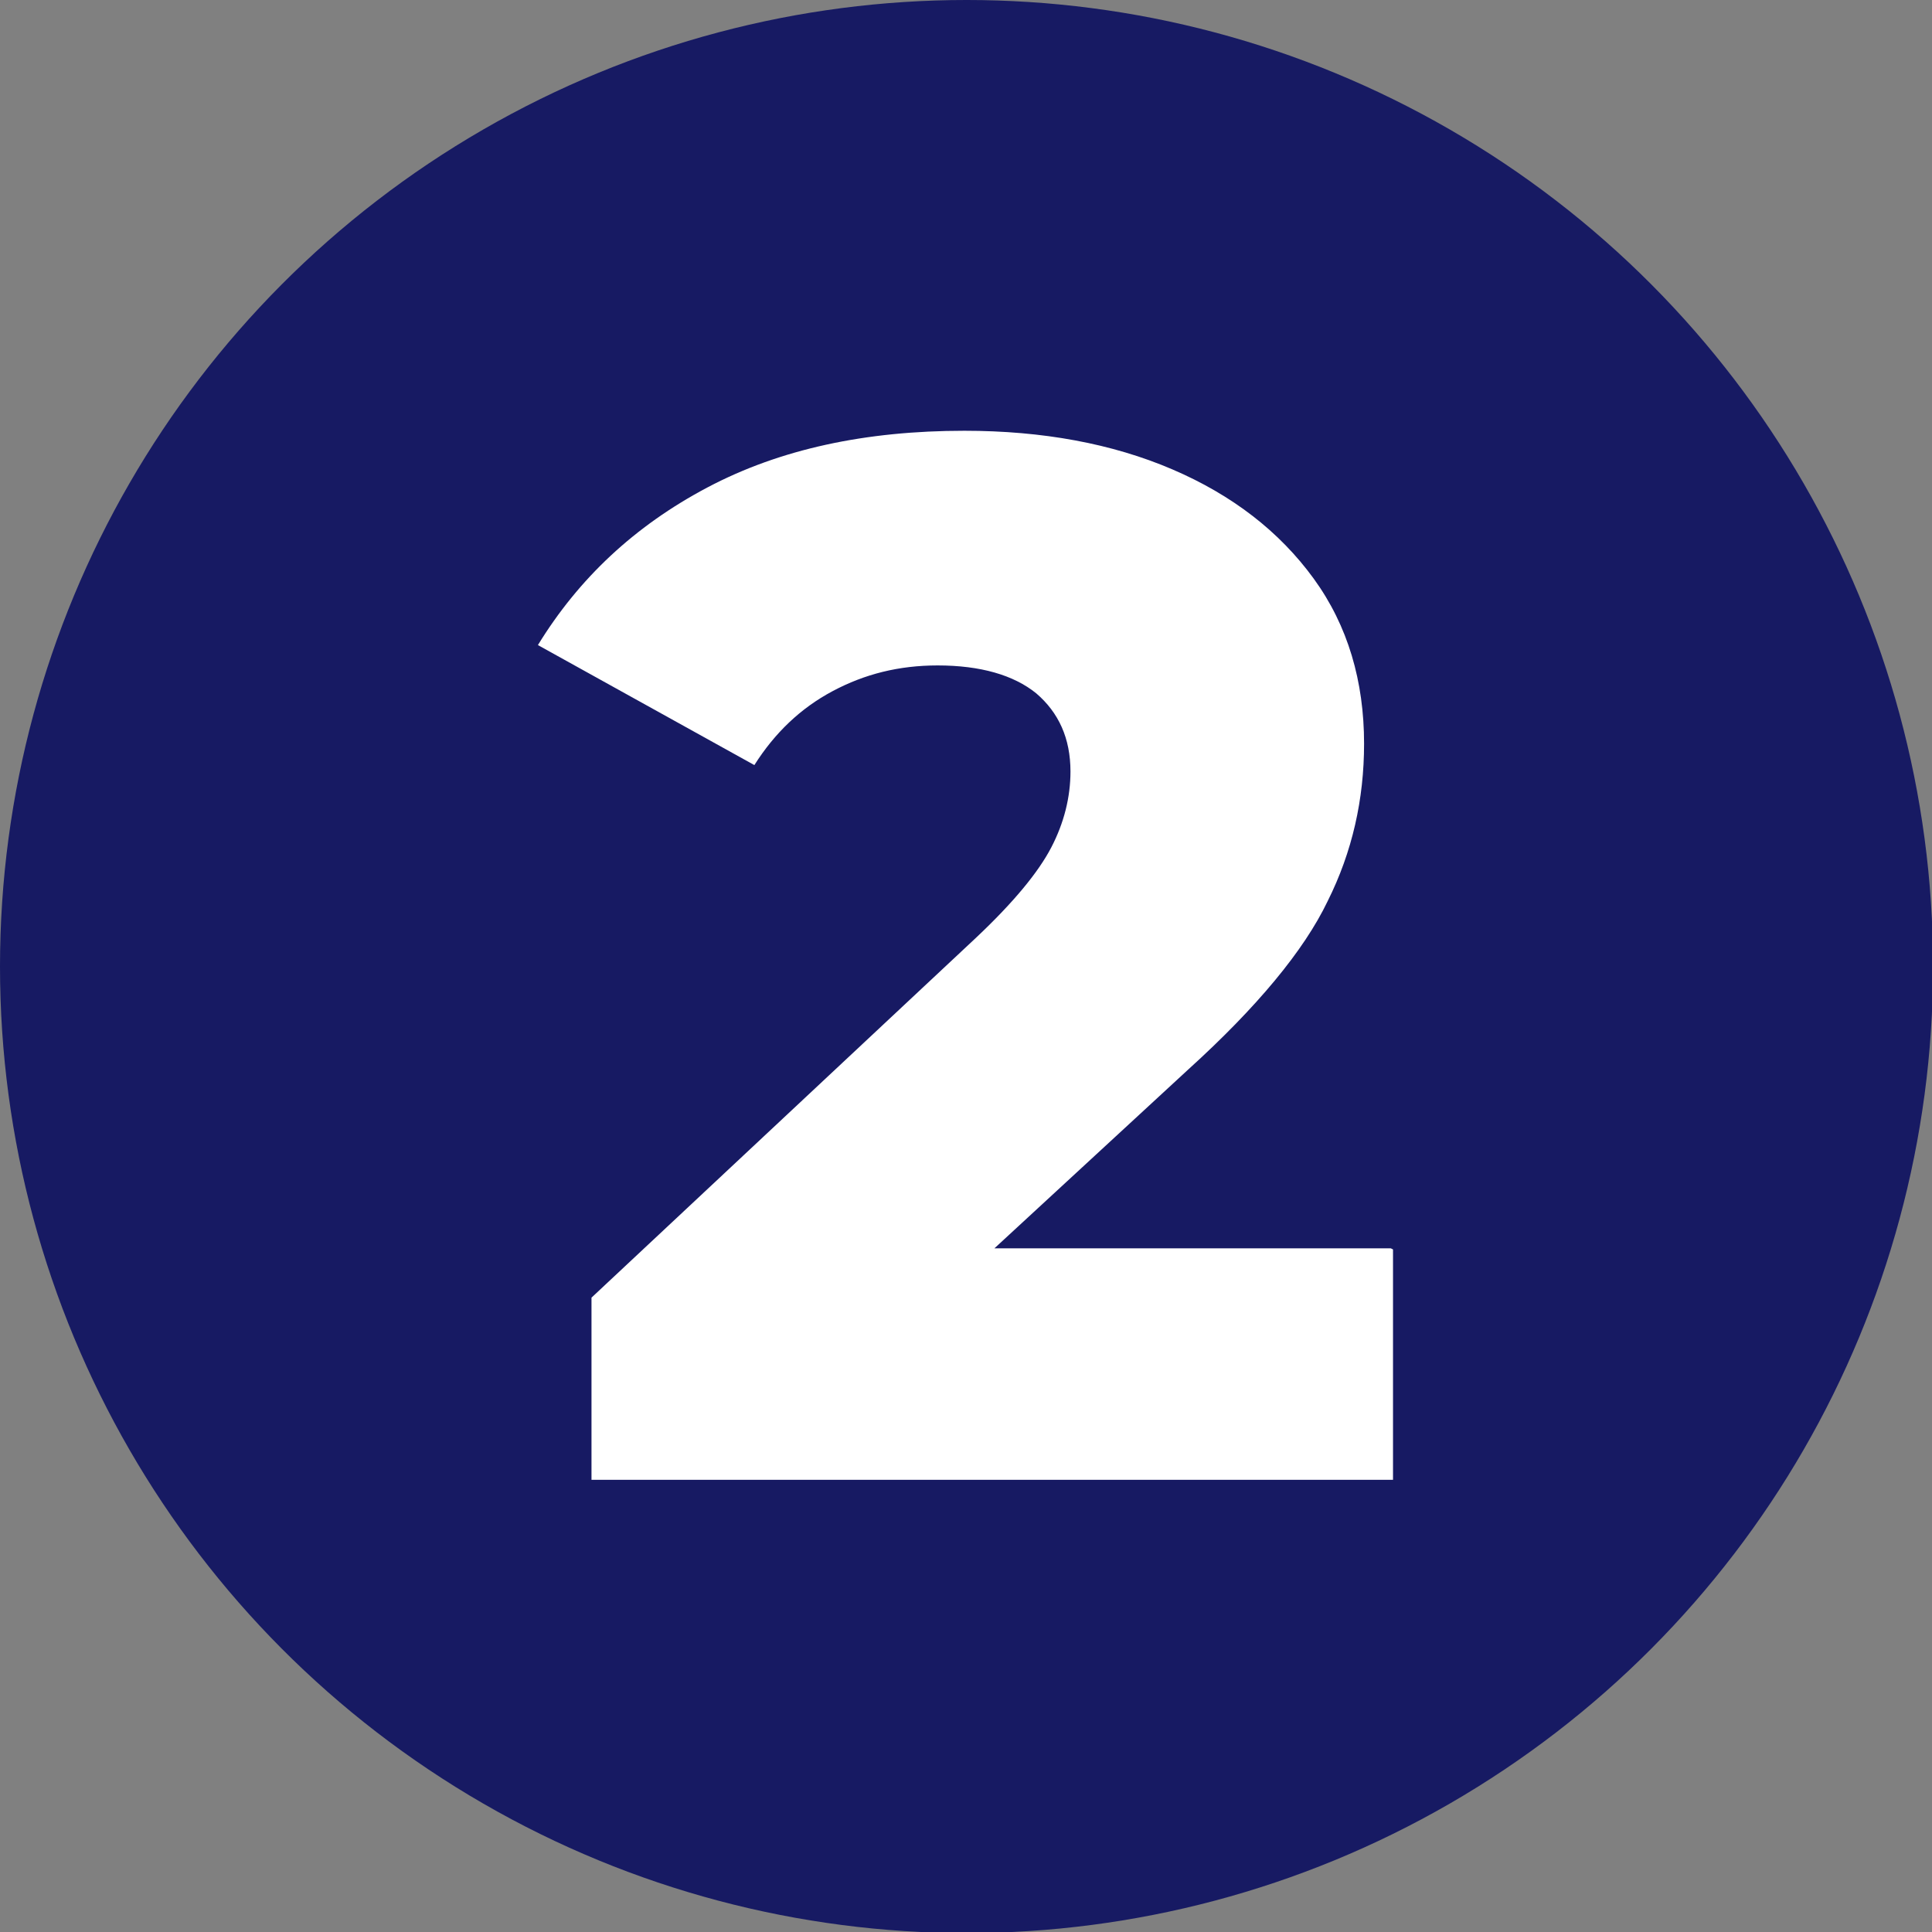
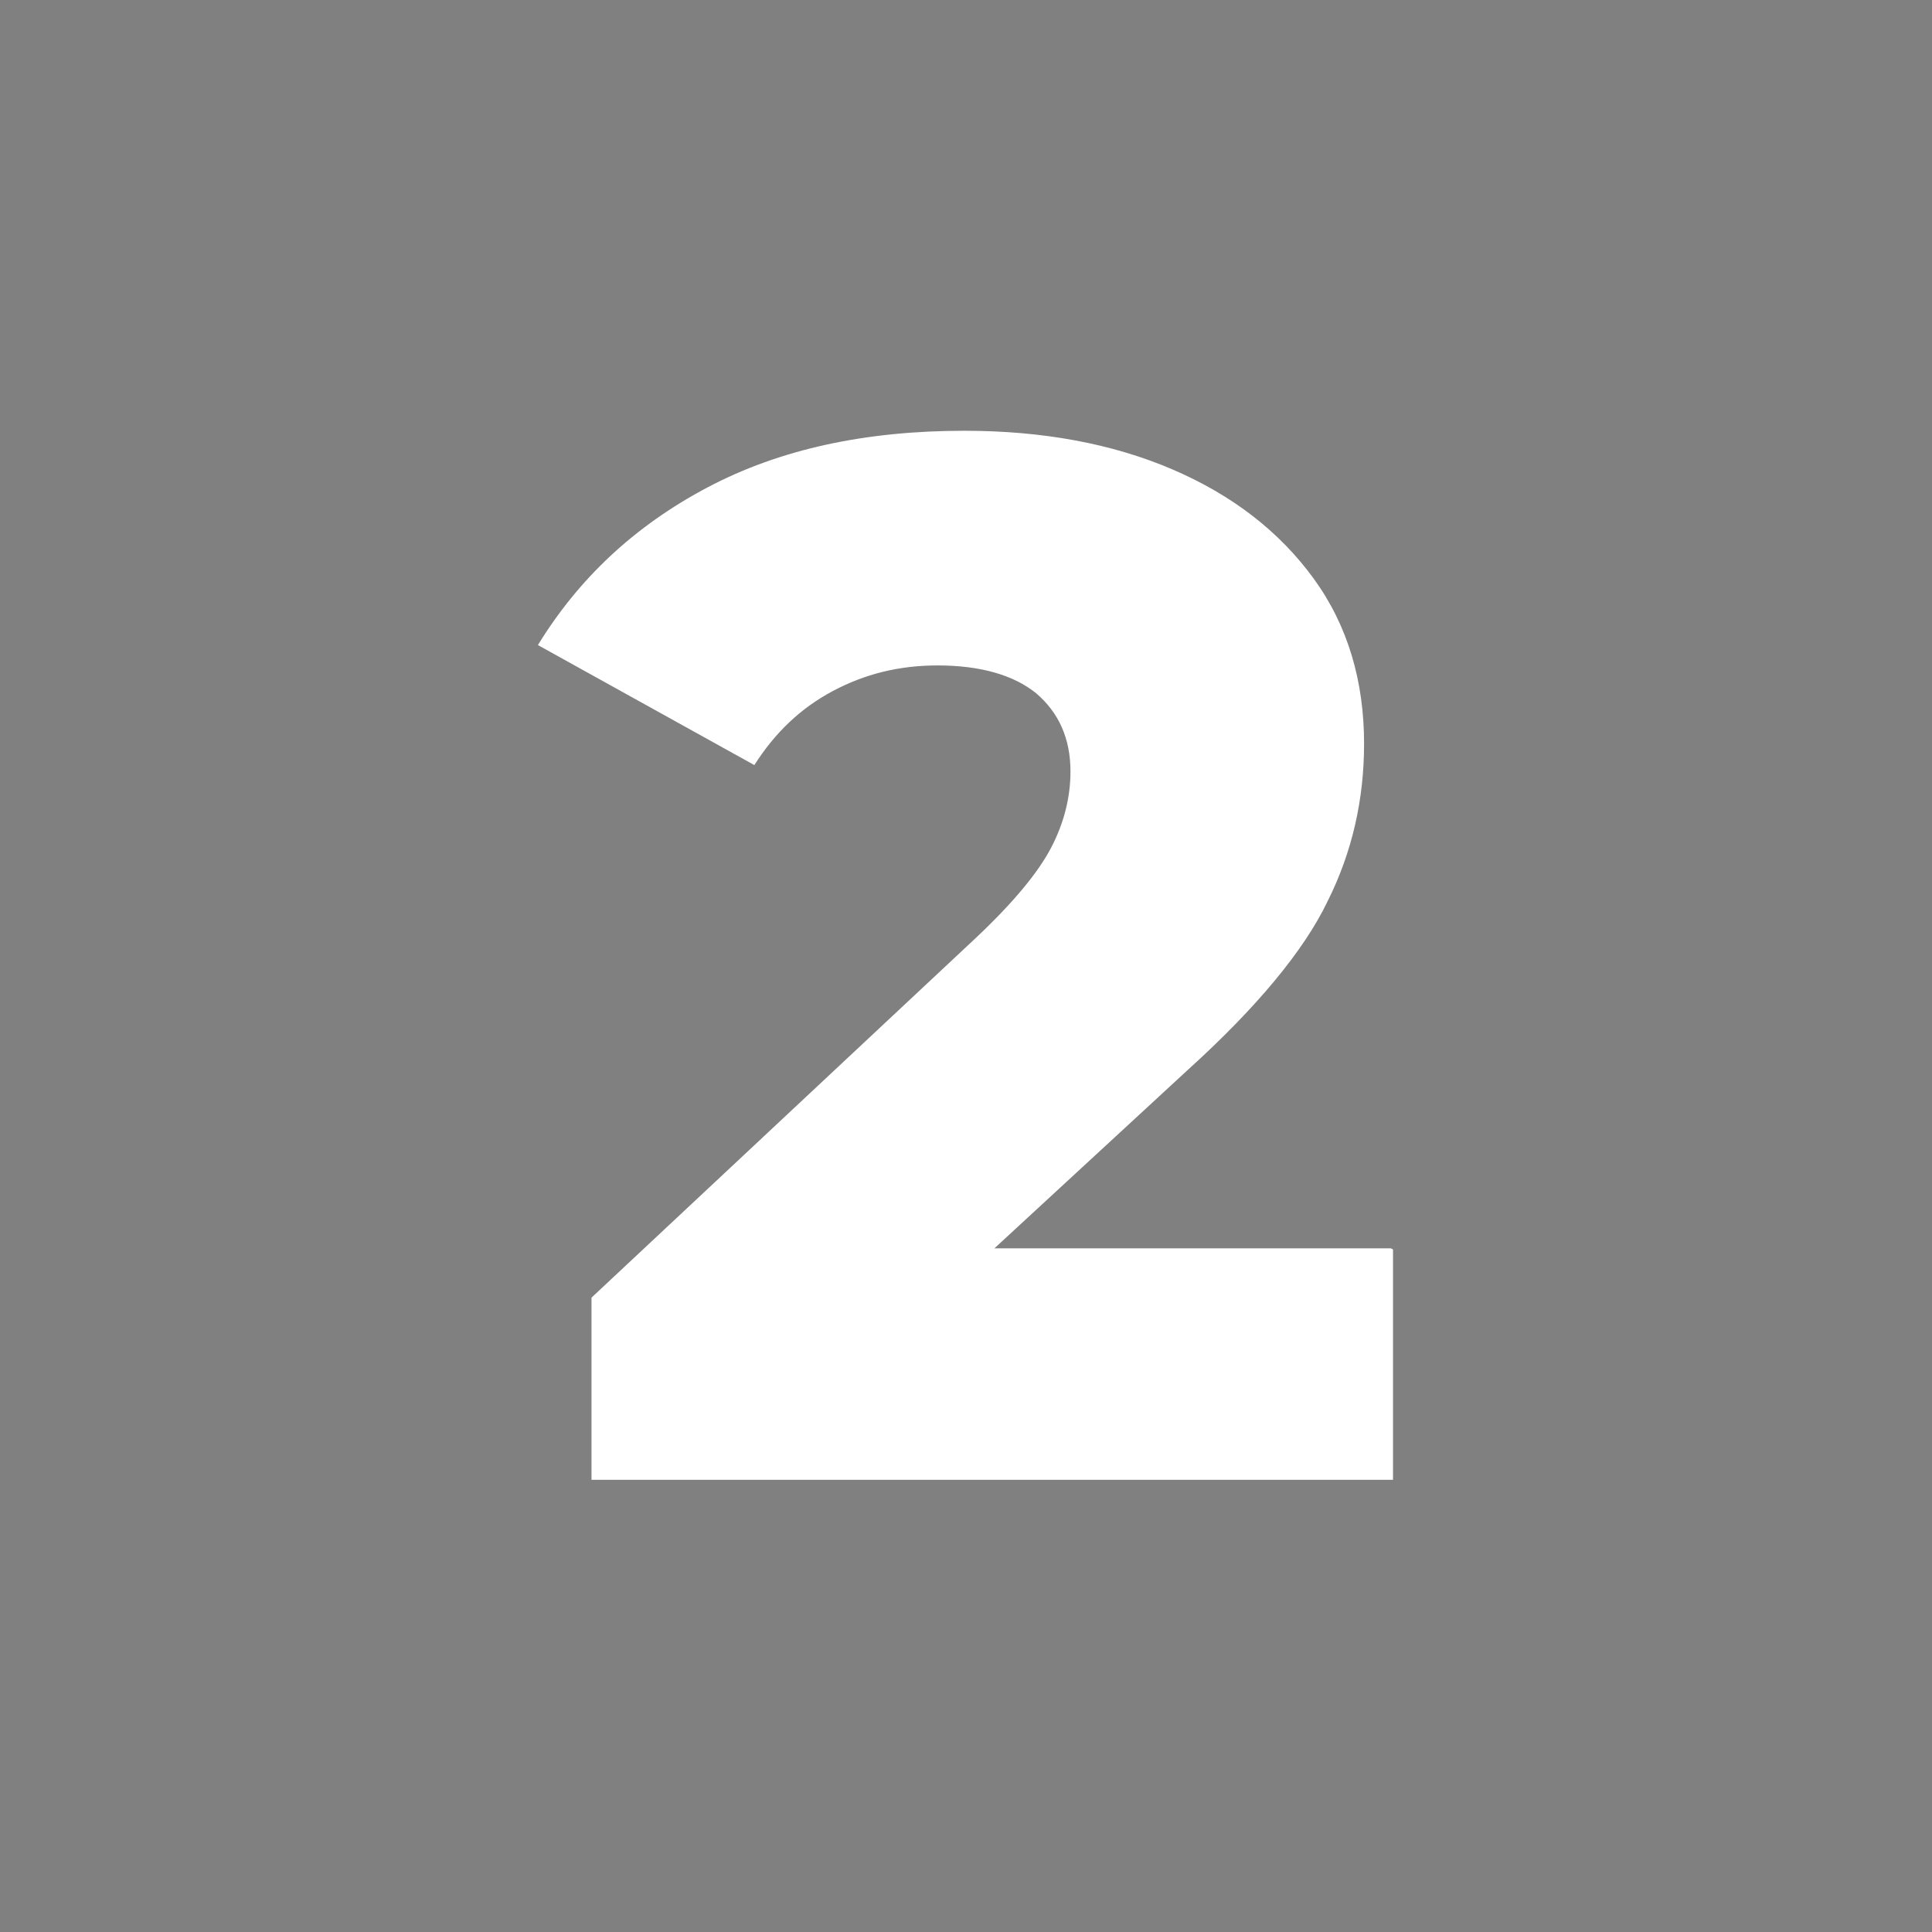
<svg xmlns="http://www.w3.org/2000/svg" xml:space="preserve" width="7.419mm" height="7.419mm" version="1.1" style="shape-rendering:geometricPrecision; text-rendering:geometricPrecision; image-rendering:optimizeQuality; fill-rule:evenodd; clip-rule:evenodd" viewBox="0 0 18.03 18.03">
  <rect x="0" y="0" width="18.03" height="18.03" fill="#808080" stroke="none" />
  <defs>
    <style type="text/css">
   
    .fil0 {fill:#171A63}
    .fil1 {fill:white;fill-rule:nonzero}
   
  </style>
  </defs>
  <g id="Contenido_x0020_de_x0020_PowerClip">
-     <circle class="fil0" cx="9.02" cy="9.02" r="9.02" />
    <path class="fil1" d="M13 11.66l0 2.15 -7.48 0 0 -1.7 3.59 -3.36c0.35,-0.33 0.58,-0.61 0.7,-0.84 0.12,-0.23 0.18,-0.47 0.18,-0.71 0,-0.31 -0.11,-0.55 -0.32,-0.73 -0.21,-0.17 -0.52,-0.26 -0.92,-0.26 -0.36,0 -0.68,0.08 -0.98,0.24 -0.3,0.16 -0.54,0.39 -0.73,0.69l-2.02 -1.12c0.38,-0.62 0.9,-1.11 1.58,-1.47 0.68,-0.36 1.48,-0.53 2.4,-0.53 0.73,0 1.38,0.12 1.94,0.36 0.56,0.24 1,0.58 1.32,1.02 0.32,0.44 0.47,0.96 0.47,1.54 0,0.52 -0.11,1.01 -0.34,1.47 -0.22,0.46 -0.66,0.99 -1.3,1.57l-1.81 1.67 3.7 0z" />
  </g>
</svg>